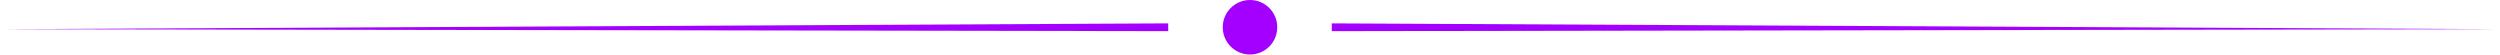
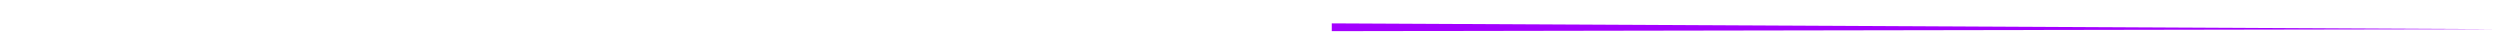
<svg xmlns="http://www.w3.org/2000/svg" width="321" height="7" viewBox="0 0 321 7" fill="none">
-   <path d="M0 3.75L150 3V4L0 3.75Z" fill="#A300FF" />
-   <circle cx="160.5" cy="3.5" r="3.5" fill="#A300FF" />
  <path d="M321 3.75L171 3V4L321 3.75Z" fill="#A300FF" />
</svg>